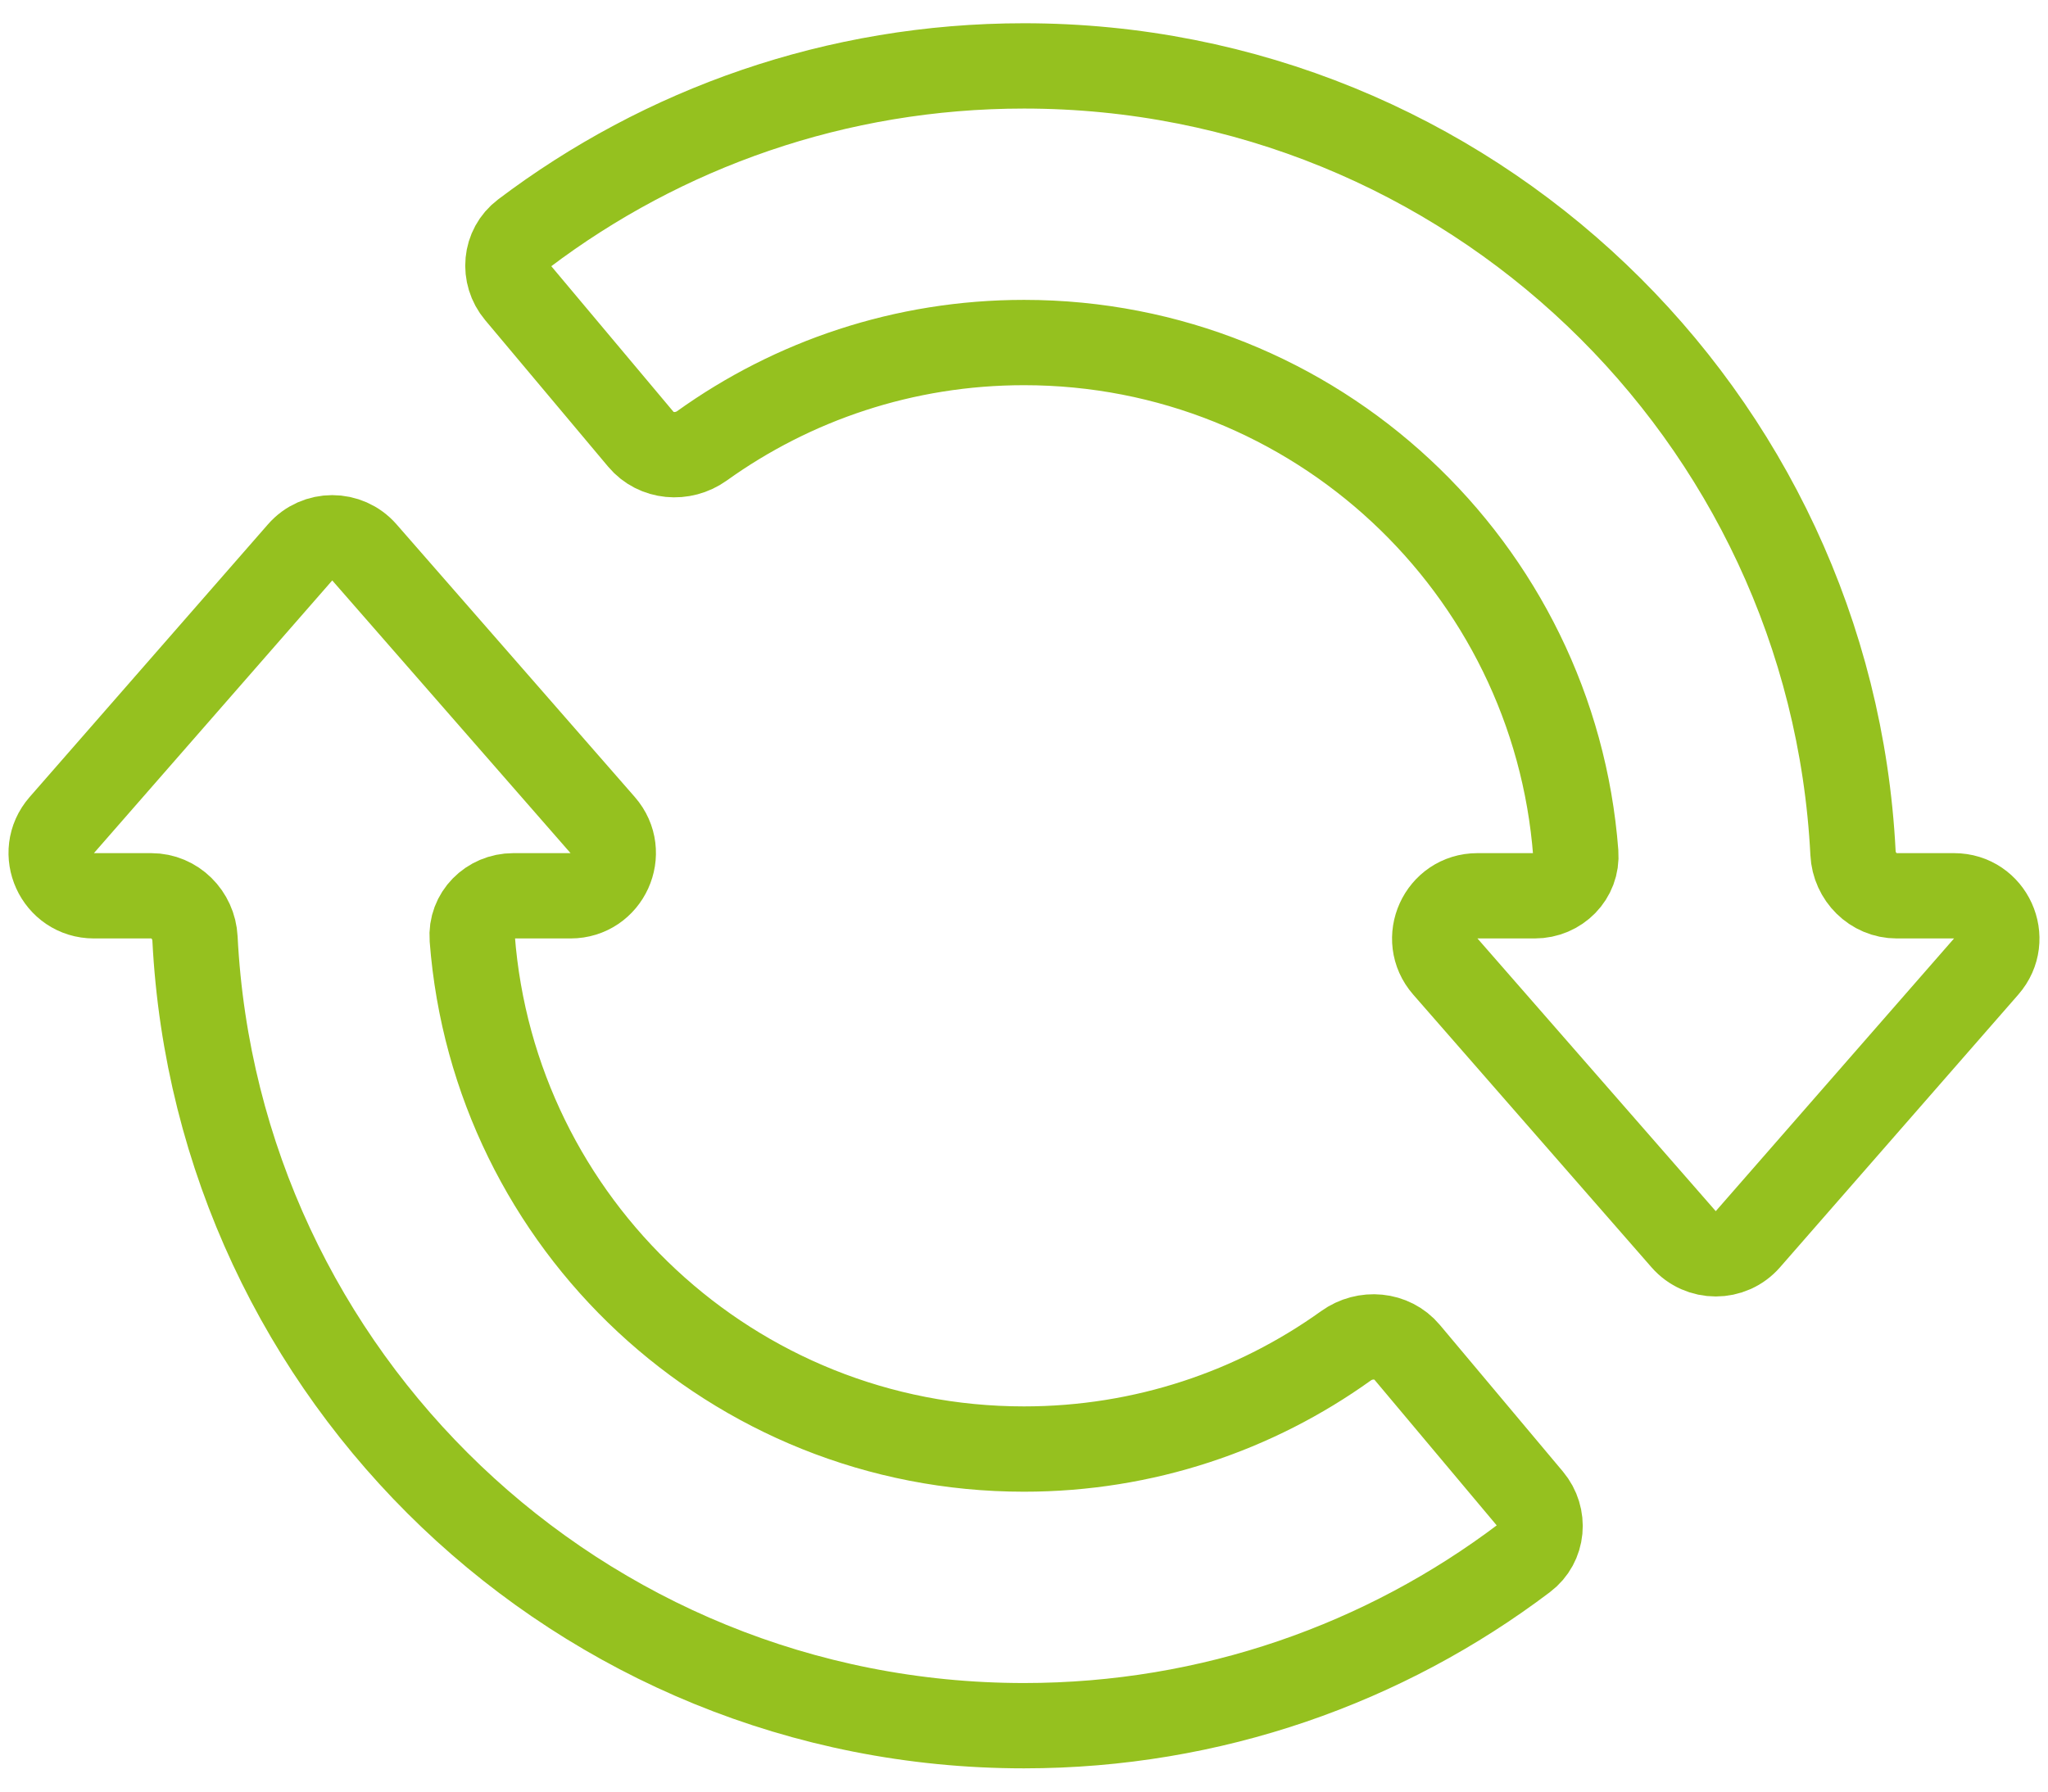
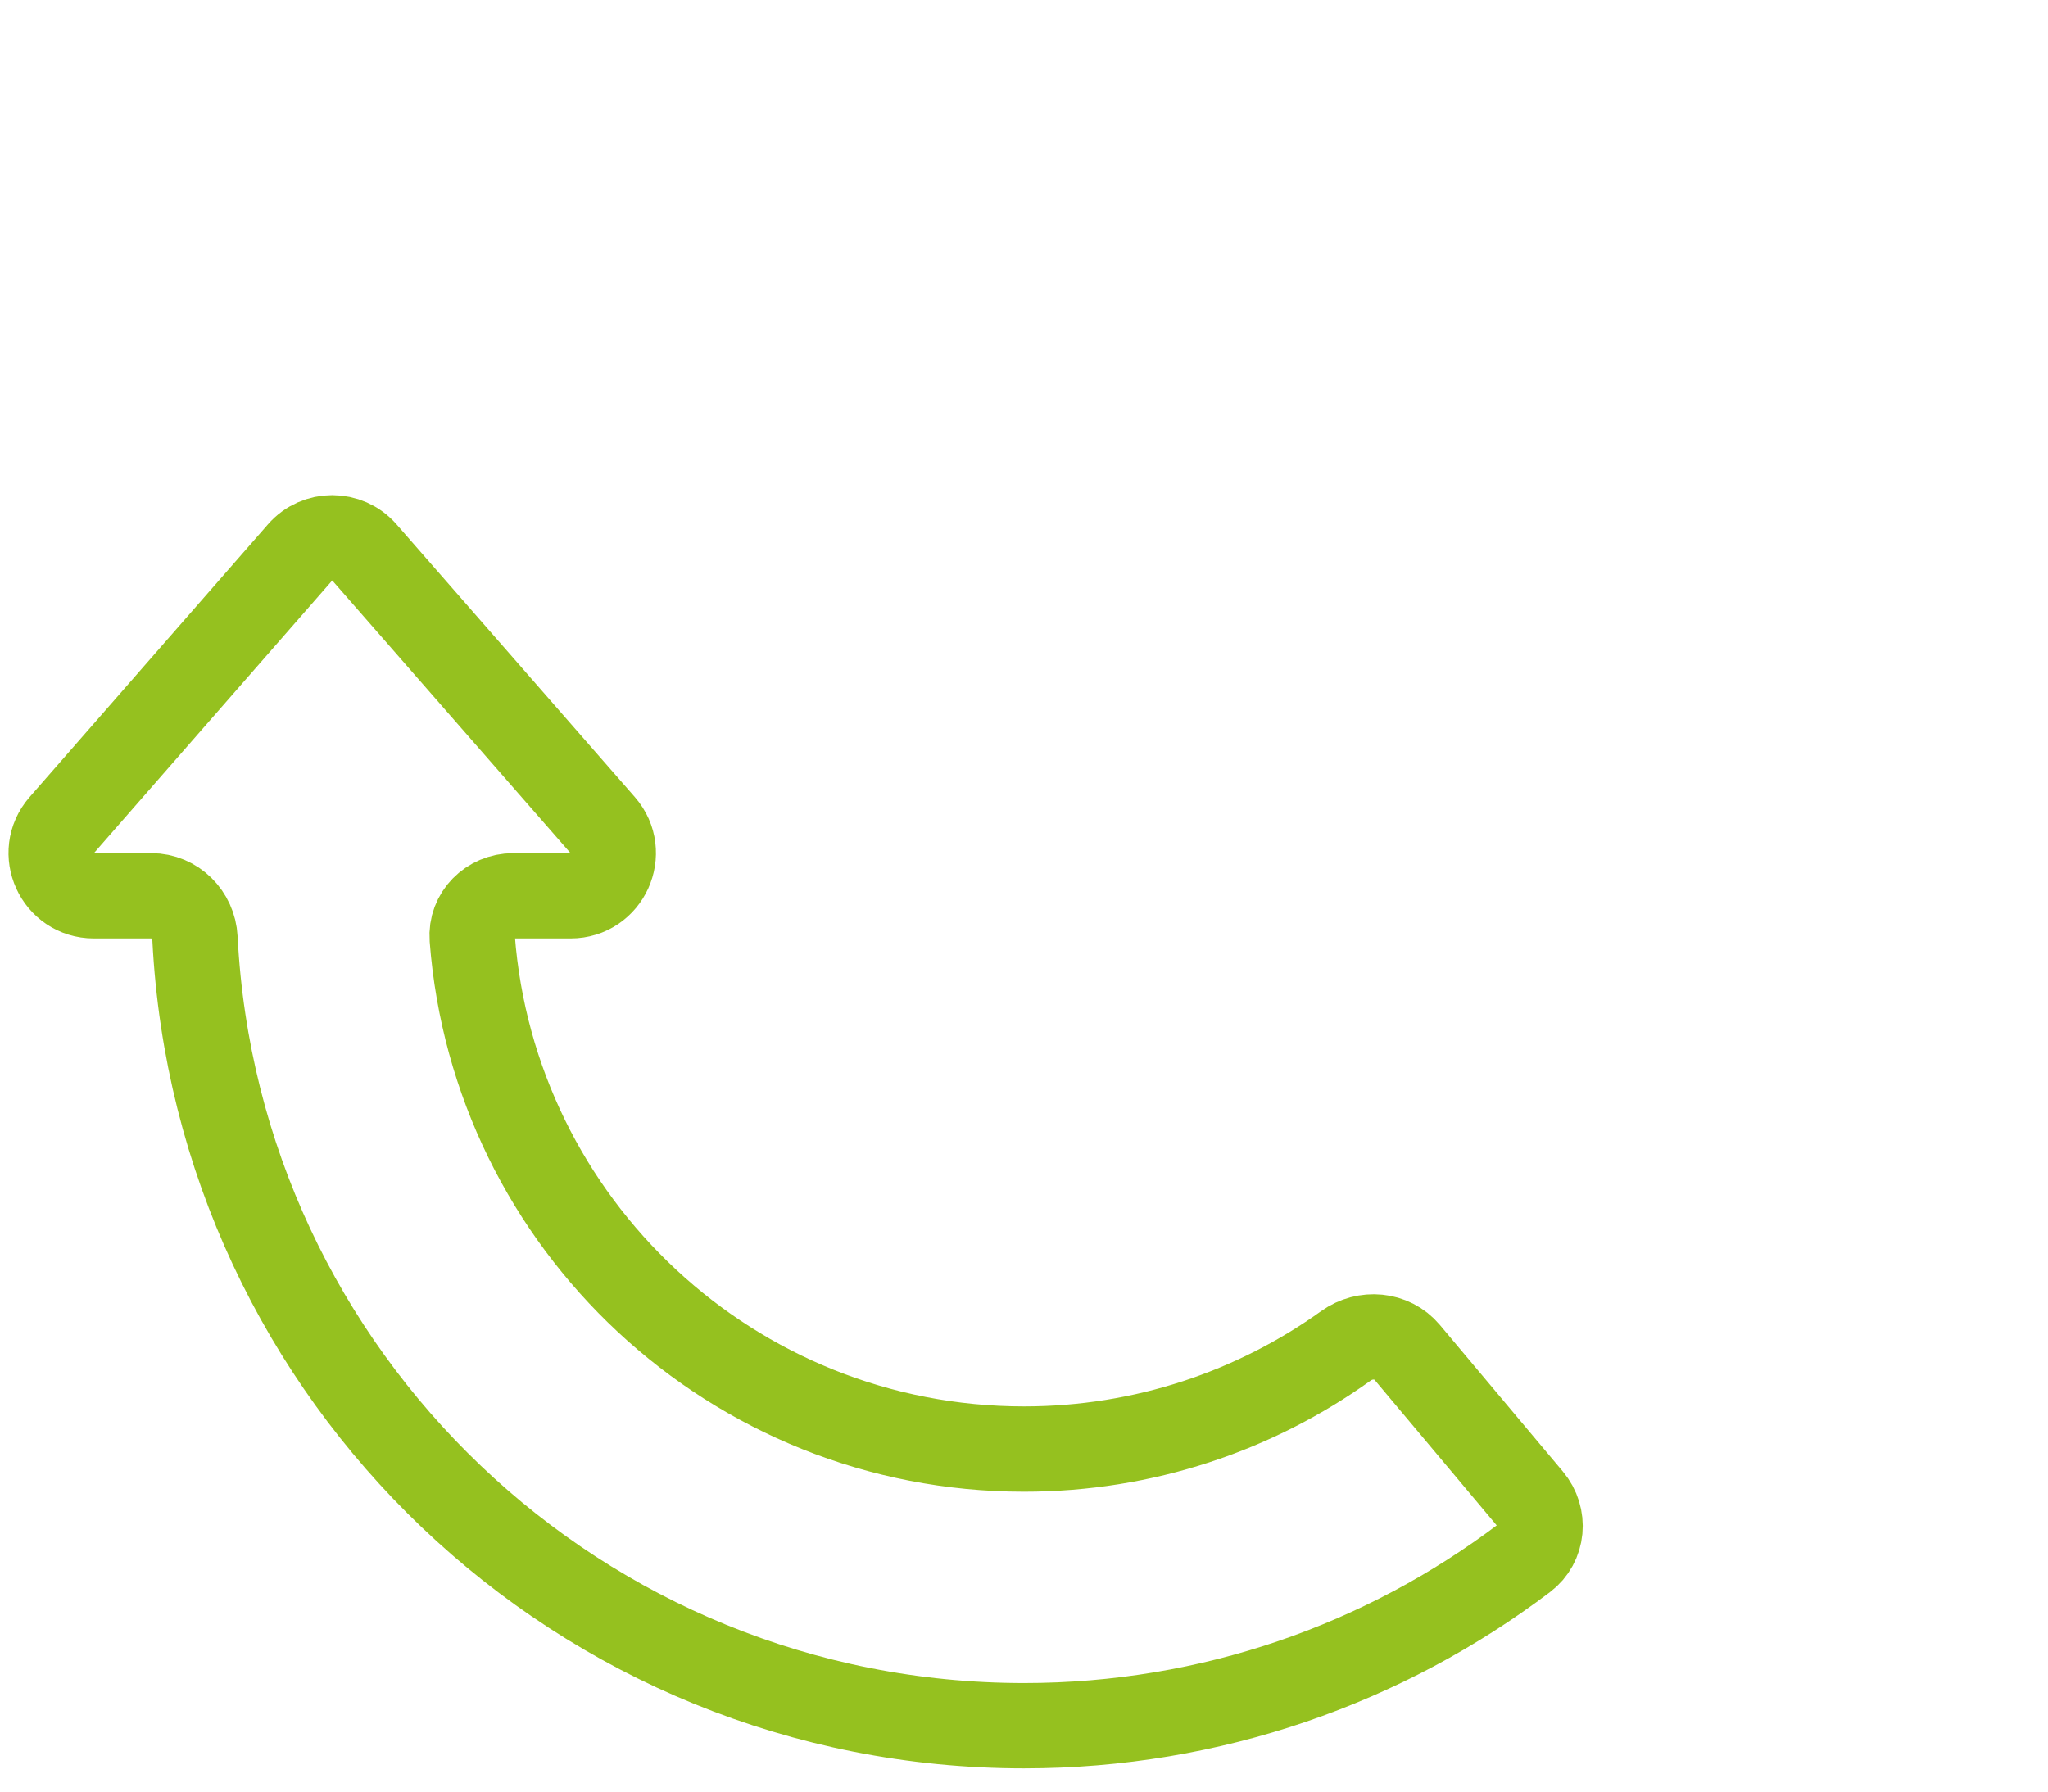
<svg xmlns="http://www.w3.org/2000/svg" width="48" height="42" viewBox="0 0 48 42" fill="none">
-   <path d="M44.455 21C43.903 21 43.458 20.552 43.43 20C42.909 9.72 34.409 1.545 24 1.545C19.598 1.545 15.536 3.008 12.276 5.474C11.836 5.807 11.782 6.439 12.137 6.862L15.02 10.298C15.375 10.721 16.004 10.773 16.453 10.451C18.579 8.927 21.185 8.03 24 8.03C30.827 8.03 36.422 13.304 36.932 20C36.974 20.551 36.523 21 35.97 21H34.628C33.769 21 33.31 22.011 33.875 22.658L39.46 29.051C39.858 29.507 40.568 29.507 40.966 29.051L46.551 22.658C47.117 22.011 46.657 21 45.798 21H44.455Z" stroke="#95C11F" stroke-width="2" />
  <path d="M24 33.97C17.173 33.97 11.578 28.696 11.068 22C11.026 21.449 11.477 21 12.03 21H13.372C14.231 21 14.69 19.989 14.125 19.342L8.54 12.949C8.141 12.493 7.432 12.493 7.034 12.949L1.448 19.342C0.883 19.989 1.343 21 2.202 21H3.545C4.097 21 4.542 21.448 4.57 22C5.091 32.28 13.591 40.455 24 40.455C28.402 40.455 32.464 38.992 35.724 36.526C36.164 36.194 36.218 35.561 35.863 35.138L32.98 31.702C32.625 31.279 31.996 31.227 31.547 31.549C29.421 33.073 26.815 33.97 24 33.97Z" stroke="#95C11F" stroke-width="2" />
</svg>